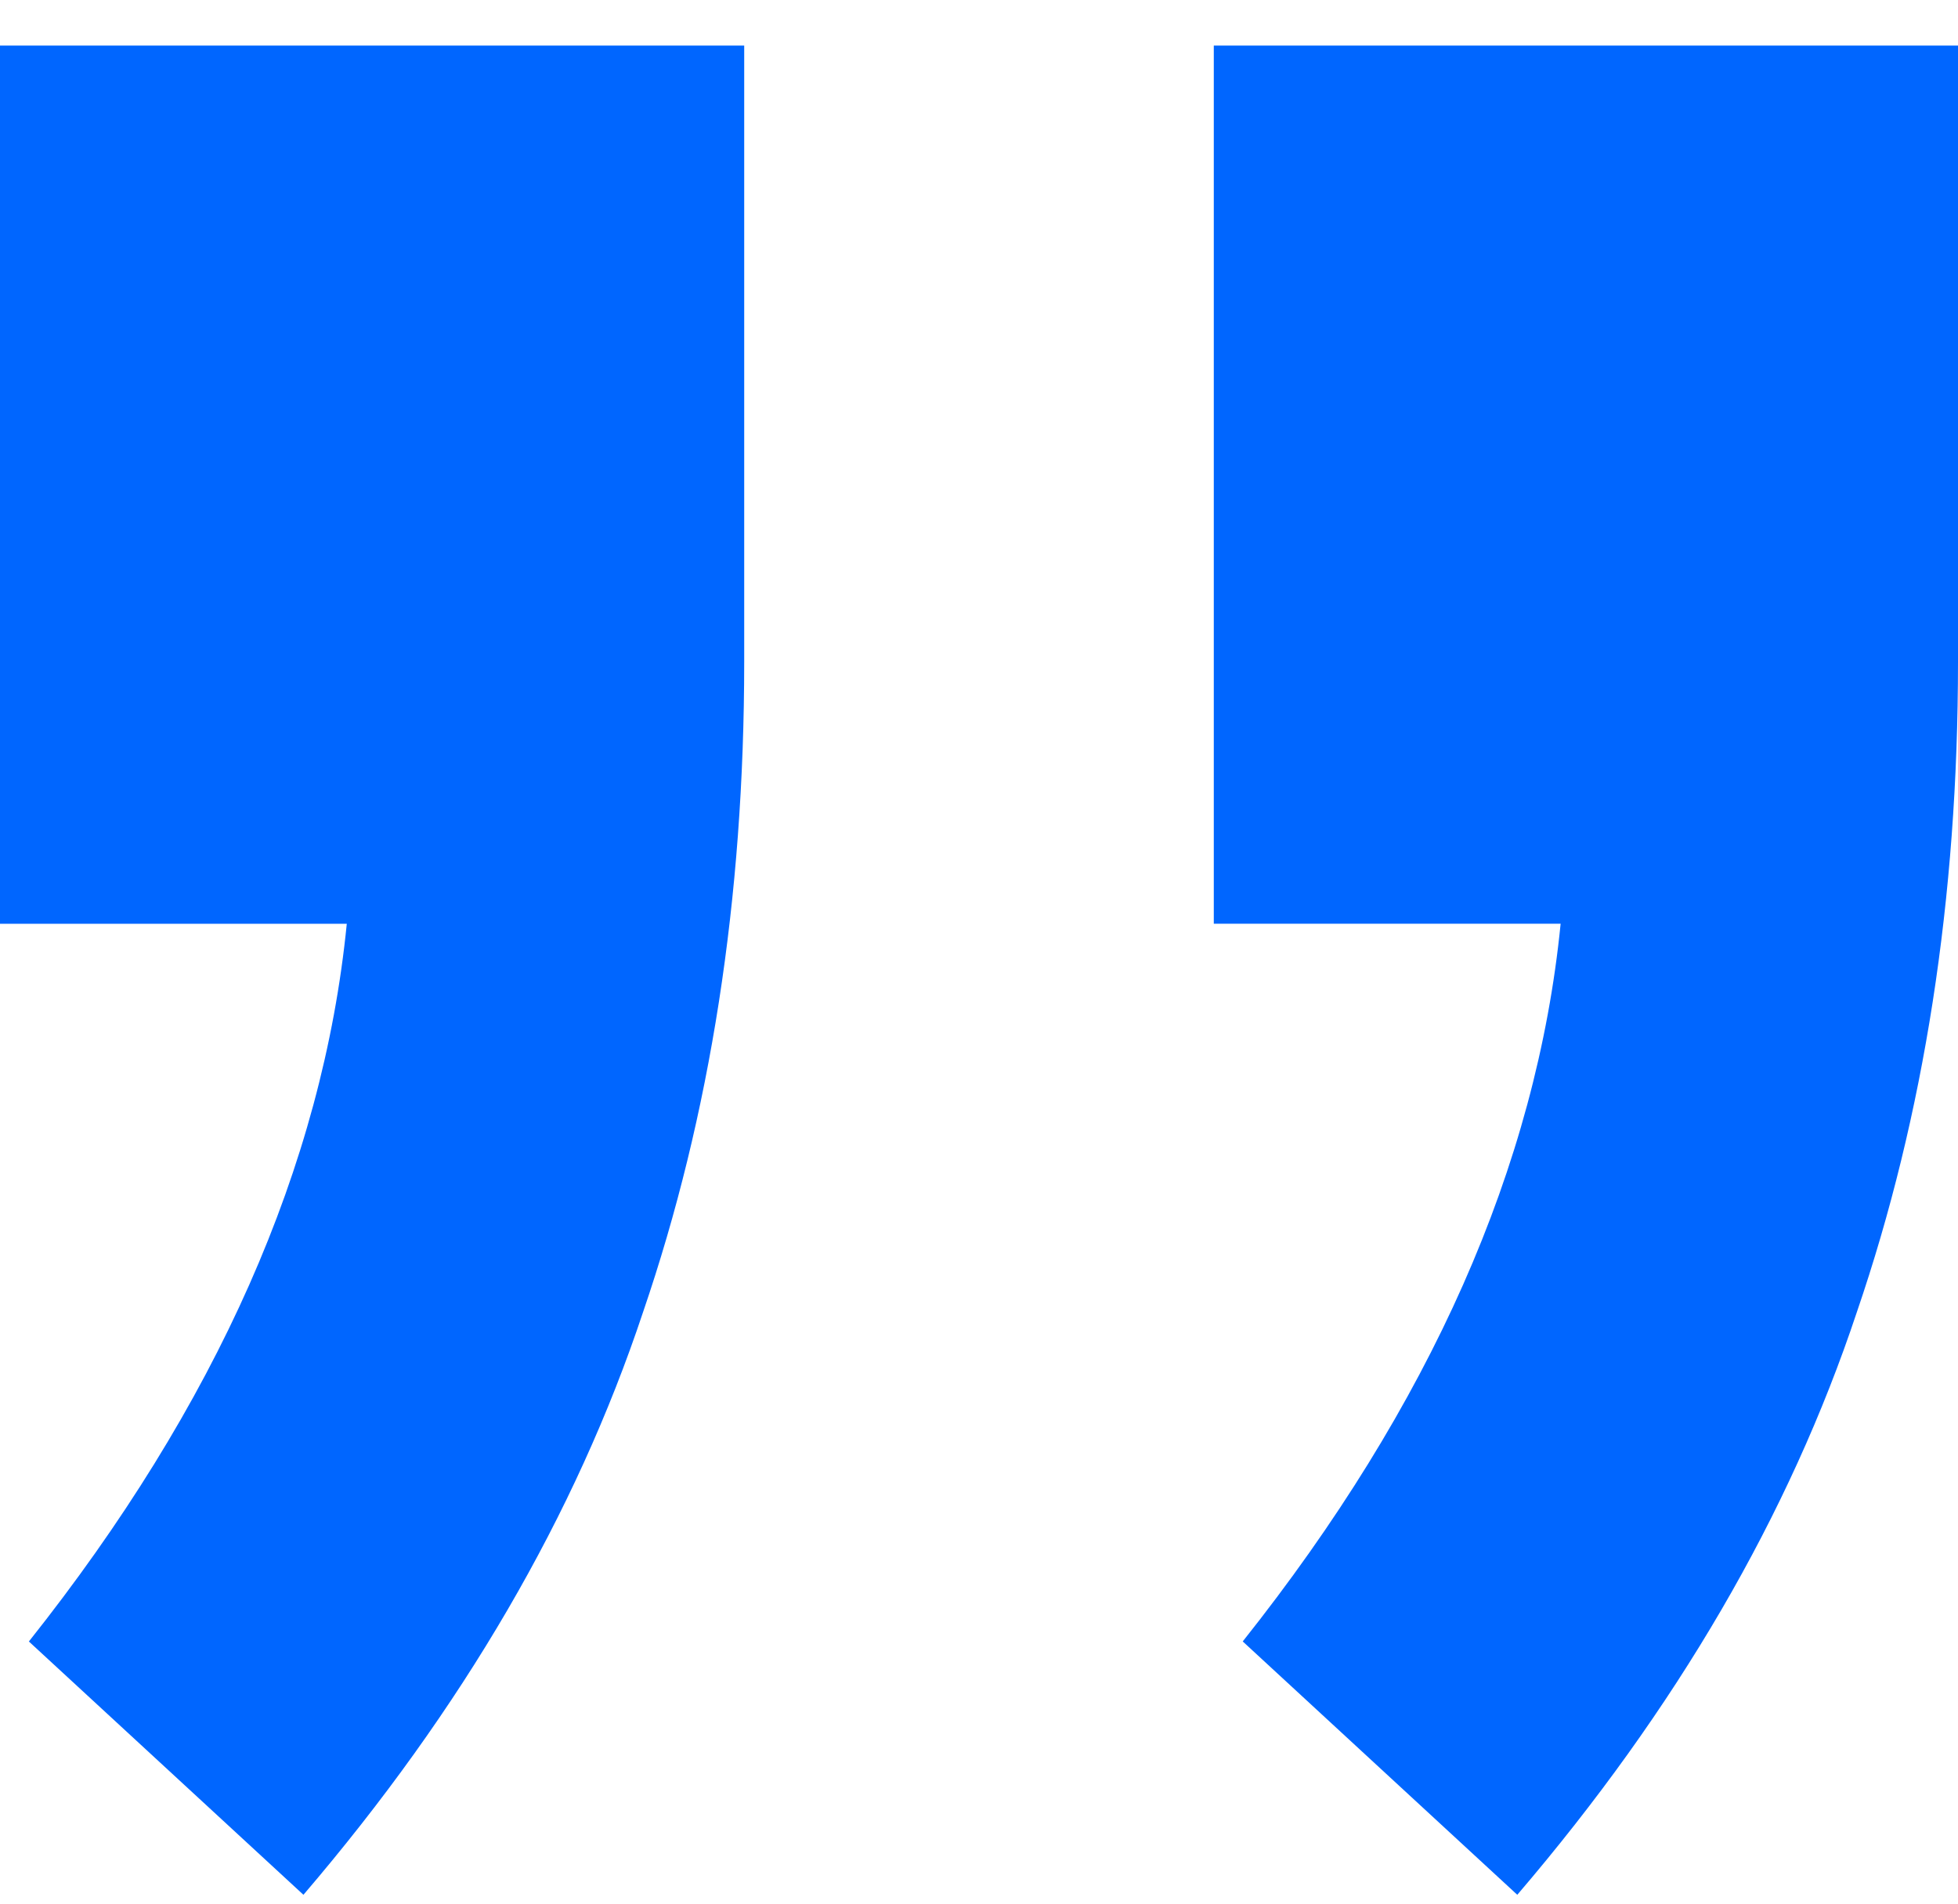
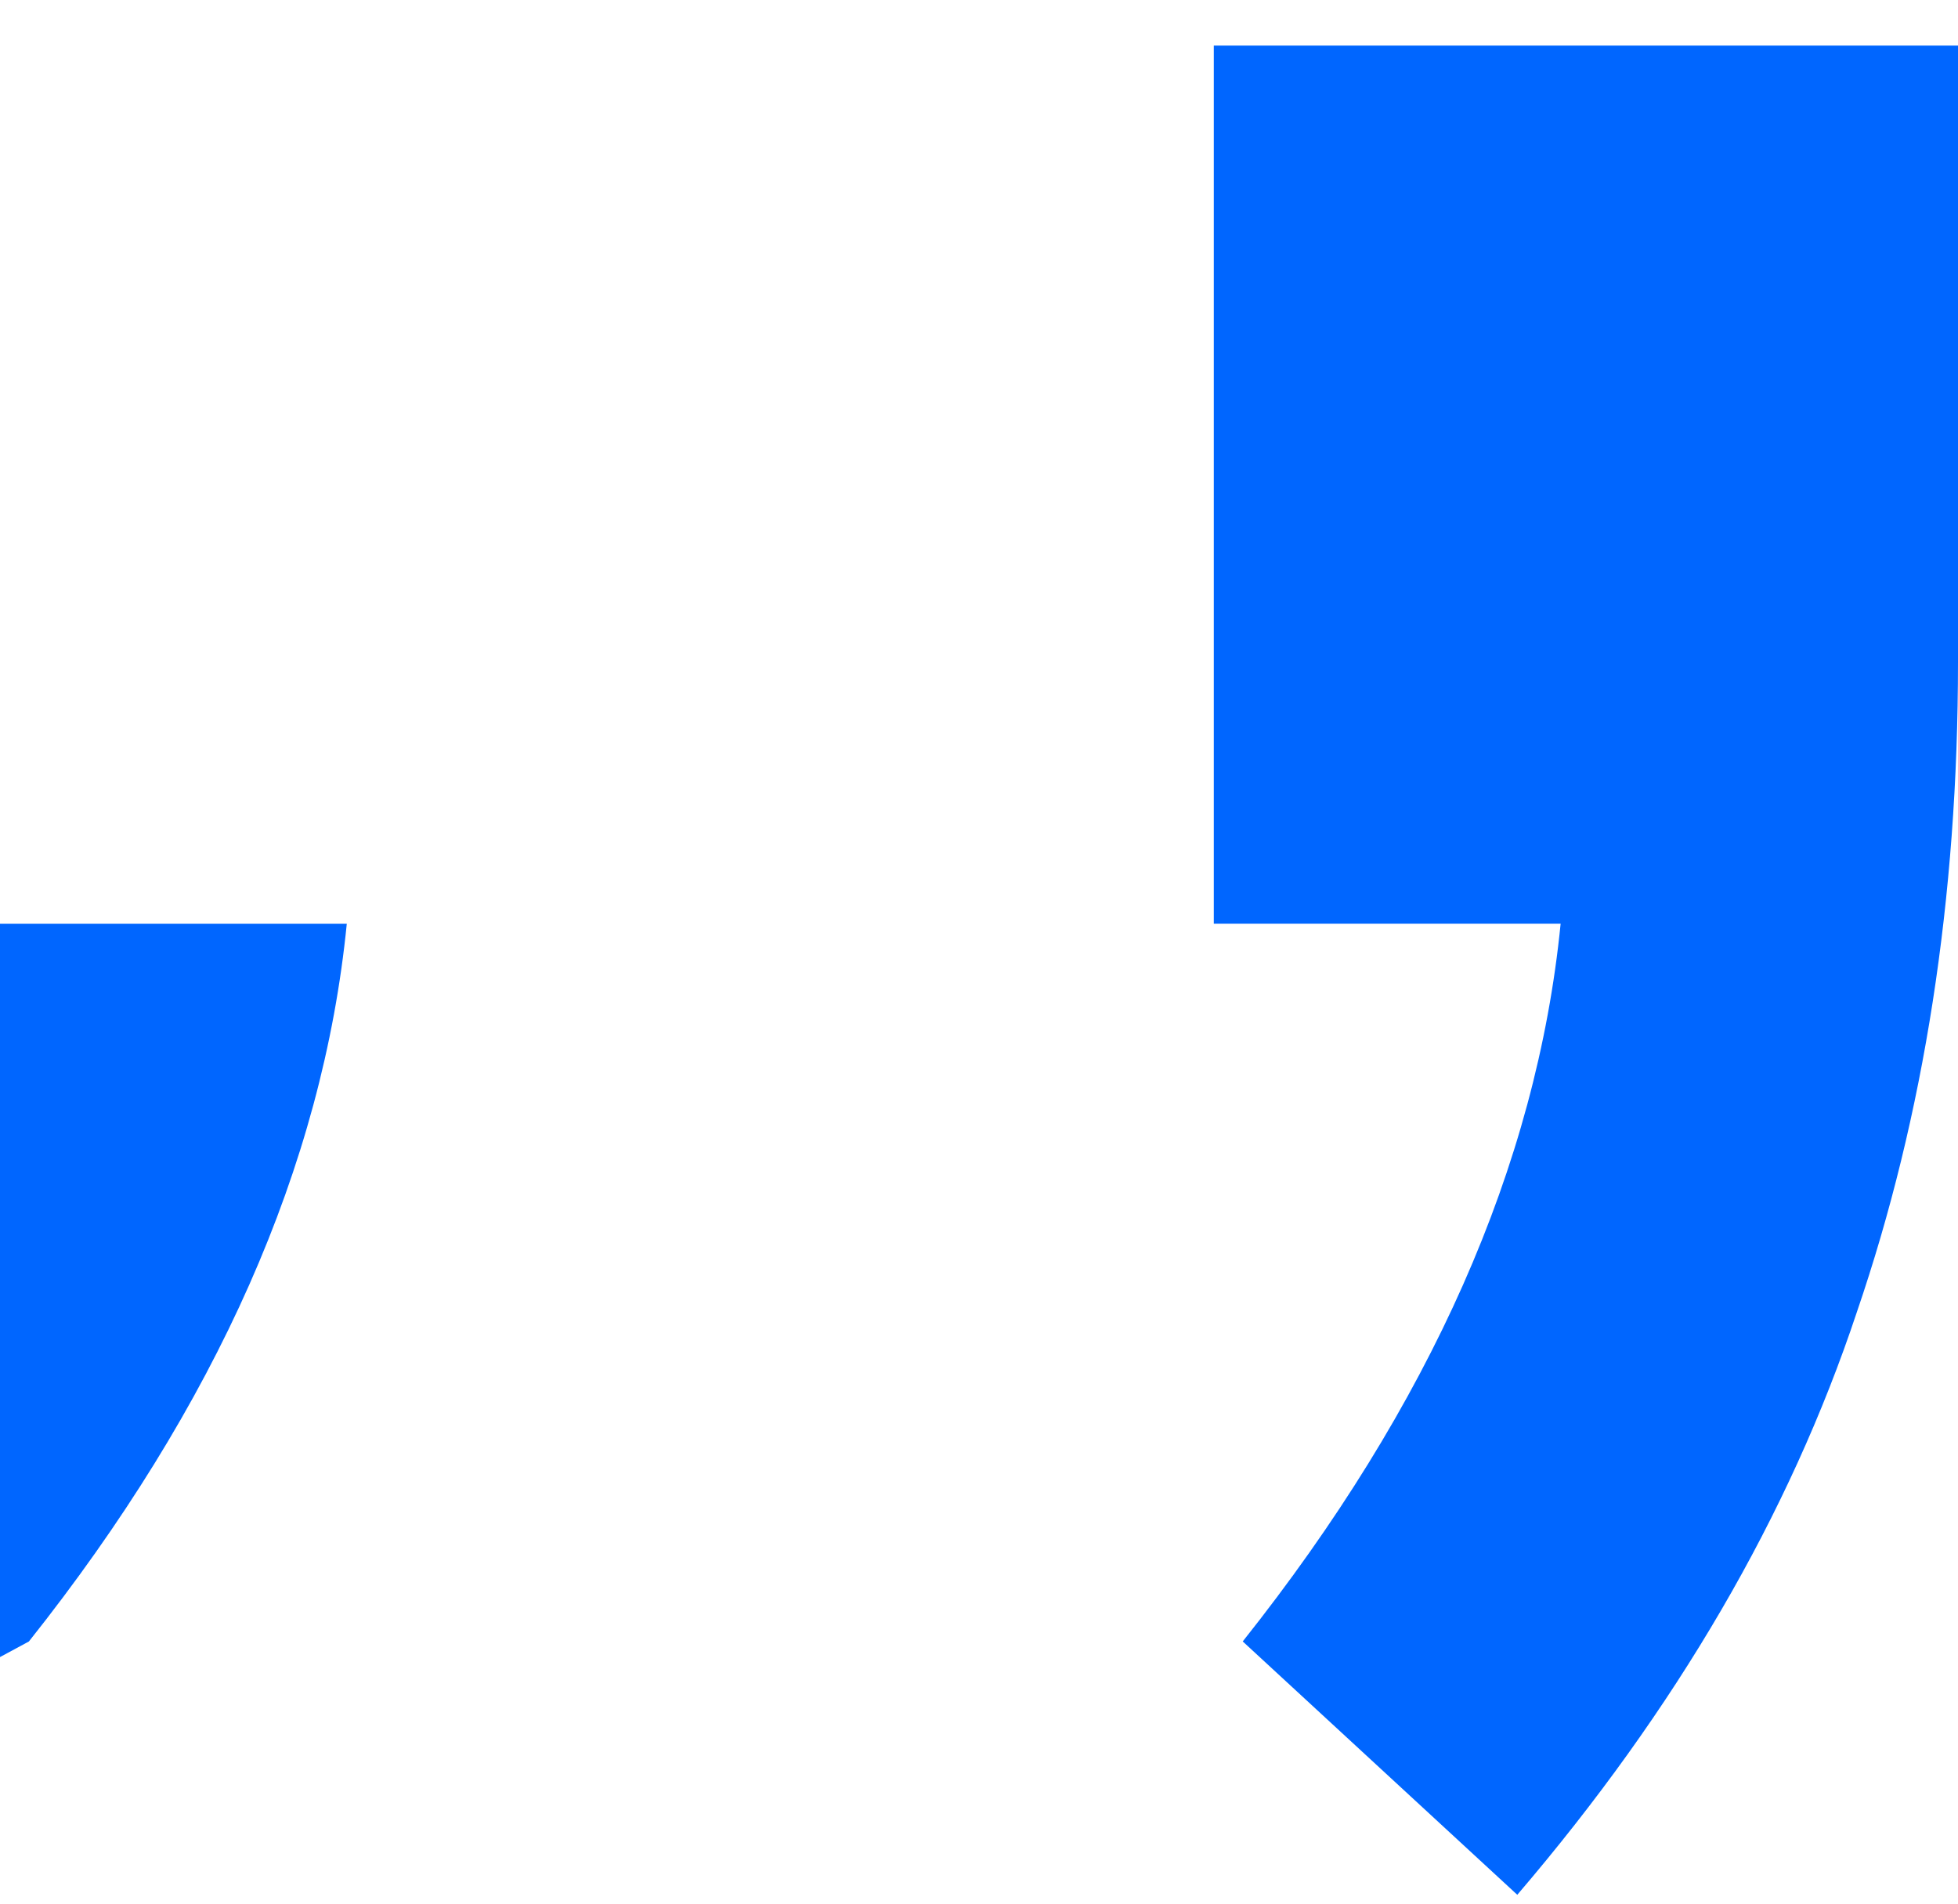
<svg xmlns="http://www.w3.org/2000/svg" width="36" height="35" fill="none">
-   <path d="M22.317 16.984V.838H36V12.17c0 4.347-.62 8.332-1.86 11.955-1.24 3.726-3.32 7.296-6.243 10.712l-5.048-4.658c3.454-4.347 5.402-8.745 5.845-13.196h-6.377ZM0 16.984V.838h13.683V12.17c0 4.347-.62 8.332-1.86 11.955-1.24 3.726-3.321 7.296-6.244 10.712L.531 30.18c3.454-4.347 5.403-8.745 5.845-13.196H0Z" fill="#0066ff" />
+   <path d="M22.317 16.984V.838H36V12.17c0 4.347-.62 8.332-1.86 11.955-1.24 3.726-3.32 7.296-6.243 10.712l-5.048-4.658c3.454-4.347 5.402-8.745 5.845-13.196h-6.377ZM0 16.984V.838V12.17c0 4.347-.62 8.332-1.86 11.955-1.24 3.726-3.321 7.296-6.244 10.712L.531 30.18c3.454-4.347 5.403-8.745 5.845-13.196H0Z" fill="#0066ff" />
</svg>